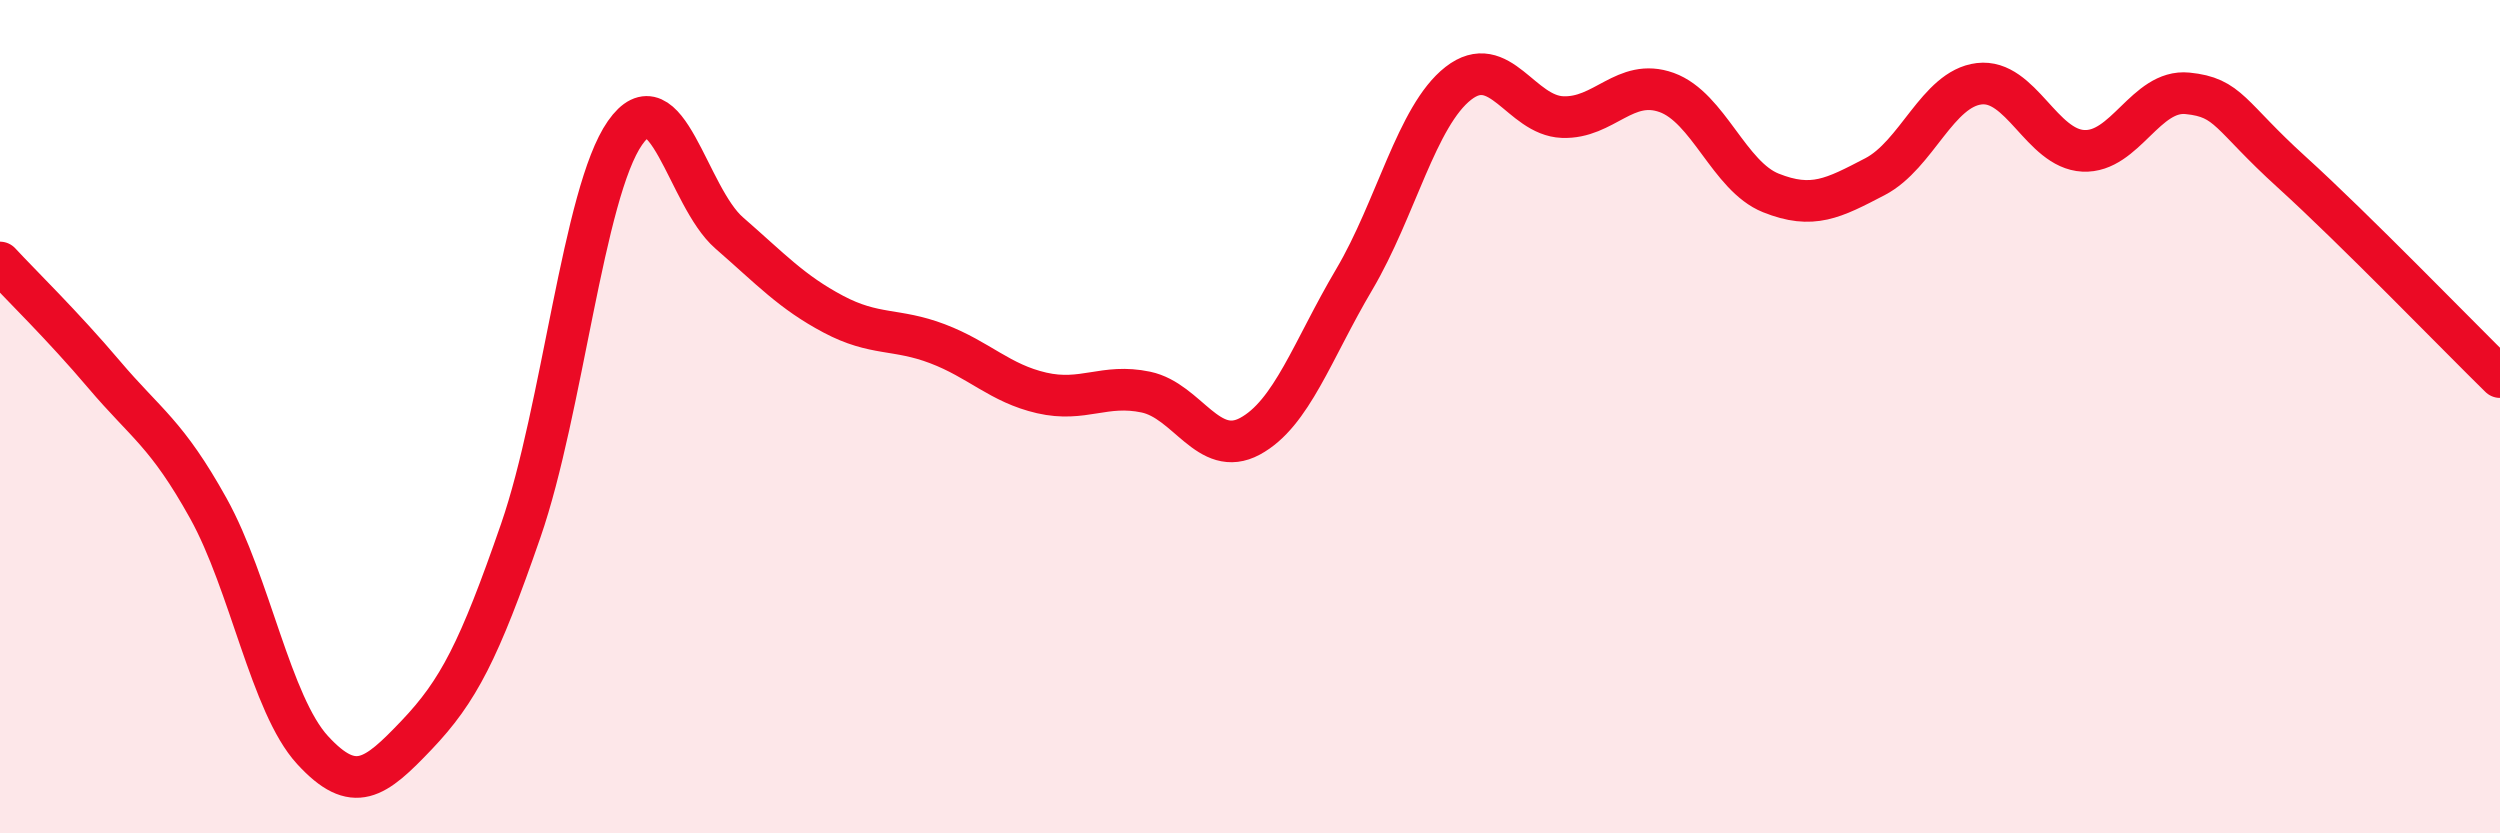
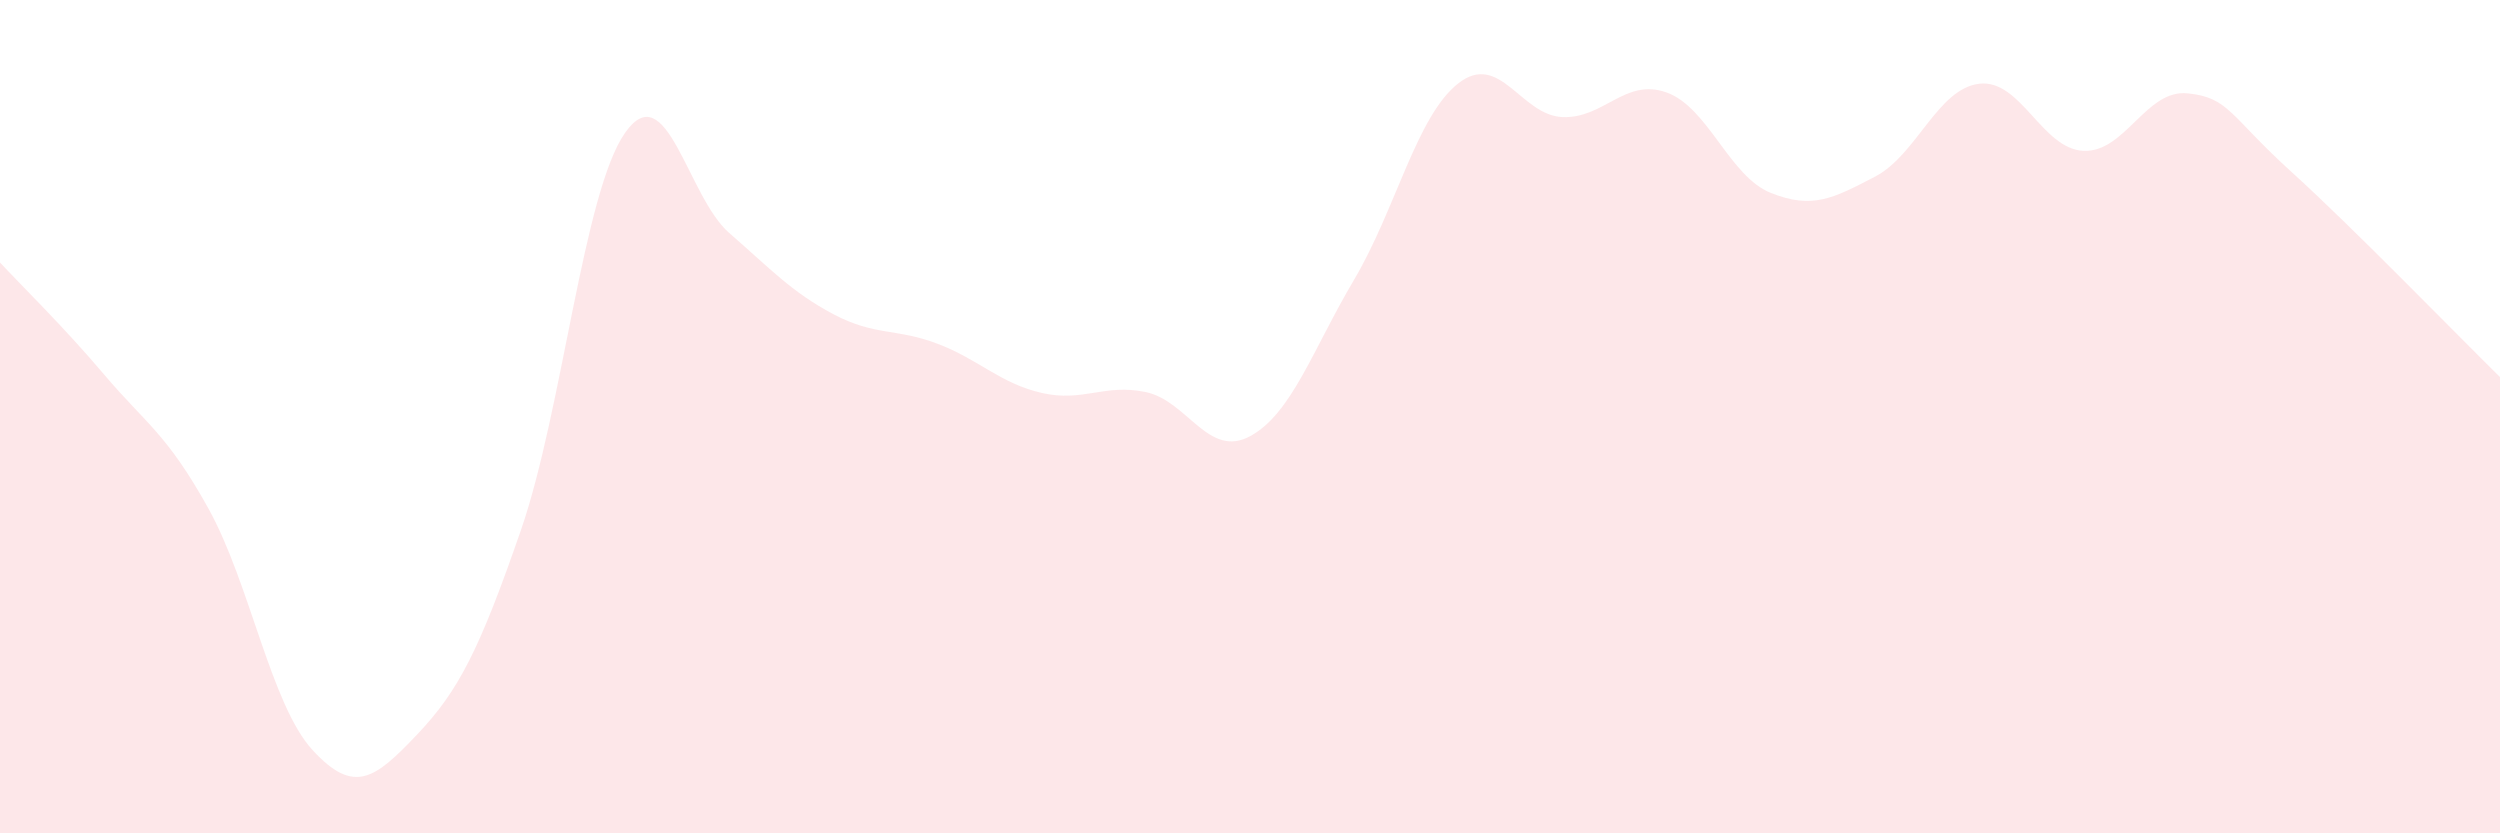
<svg xmlns="http://www.w3.org/2000/svg" width="60" height="20" viewBox="0 0 60 20">
  <path d="M 0,6.3 C 0.5,6.84 1.5,7.81 2.5,8.99 C 3.5,10.17 4,10.4 5,12.2 C 6,14 6.5,16.91 7.5,18 C 8.5,19.09 9,18.69 10,17.64 C 11,16.59 11.5,15.62 12.5,12.73 C 13.5,9.84 14,4.62 15,3.19 C 16,1.76 16.5,4.72 17.5,5.59 C 18.5,6.46 19,7.01 20,7.54 C 21,8.07 21.5,7.87 22.5,8.25 C 23.5,8.63 24,9.2 25,9.43 C 26,9.66 26.5,9.2 27.5,9.41 C 28.5,9.62 29,11.01 30,10.47 C 31,9.93 31.5,8.4 32.5,6.71 C 33.5,5.02 34,2.78 35,2 C 36,1.22 36.5,2.77 37.5,2.81 C 38.5,2.85 39,1.86 40,2.22 C 41,2.58 41.5,4.23 42.5,4.63 C 43.5,5.03 44,4.76 45,4.24 C 46,3.72 46.5,2.13 47.5,2.01 C 48.5,1.89 49,3.57 50,3.62 C 51,3.67 51.5,2.14 52.5,2.24 C 53.5,2.34 53.5,2.77 55,4.13 C 56.5,5.49 59,8.07 60,9.05L60 20L0 20Z" fill="#EB0A25" opacity="0.1" stroke-linecap="round" stroke-linejoin="round" />
-   <path d="M 0,6.3 C 0.5,6.84 1.5,7.81 2.5,8.99 C 3.5,10.17 4,10.4 5,12.2 C 6,14 6.5,16.91 7.5,18 C 8.5,19.09 9,18.69 10,17.64 C 11,16.59 11.5,15.62 12.5,12.73 C 13.5,9.84 14,4.62 15,3.19 C 16,1.76 16.5,4.72 17.5,5.59 C 18.5,6.46 19,7.01 20,7.54 C 21,8.07 21.5,7.87 22.5,8.25 C 23.5,8.63 24,9.2 25,9.43 C 26,9.66 26.5,9.2 27.5,9.41 C 28.5,9.62 29,11.01 30,10.47 C 31,9.93 31.5,8.4 32.5,6.71 C 33.5,5.02 34,2.78 35,2 C 36,1.22 36.5,2.77 37.5,2.81 C 38.5,2.85 39,1.86 40,2.22 C 41,2.58 41.5,4.23 42.5,4.63 C 43.5,5.03 44,4.76 45,4.24 C 46,3.72 46.5,2.13 47.5,2.01 C 48.5,1.89 49,3.57 50,3.62 C 51,3.67 51.5,2.14 52.5,2.24 C 53.5,2.34 53.5,2.77 55,4.13 C 56.5,5.49 59,8.07 60,9.05" stroke="#EB0A25" stroke-width="1" fill="none" stroke-linecap="round" stroke-linejoin="round" />
</svg>